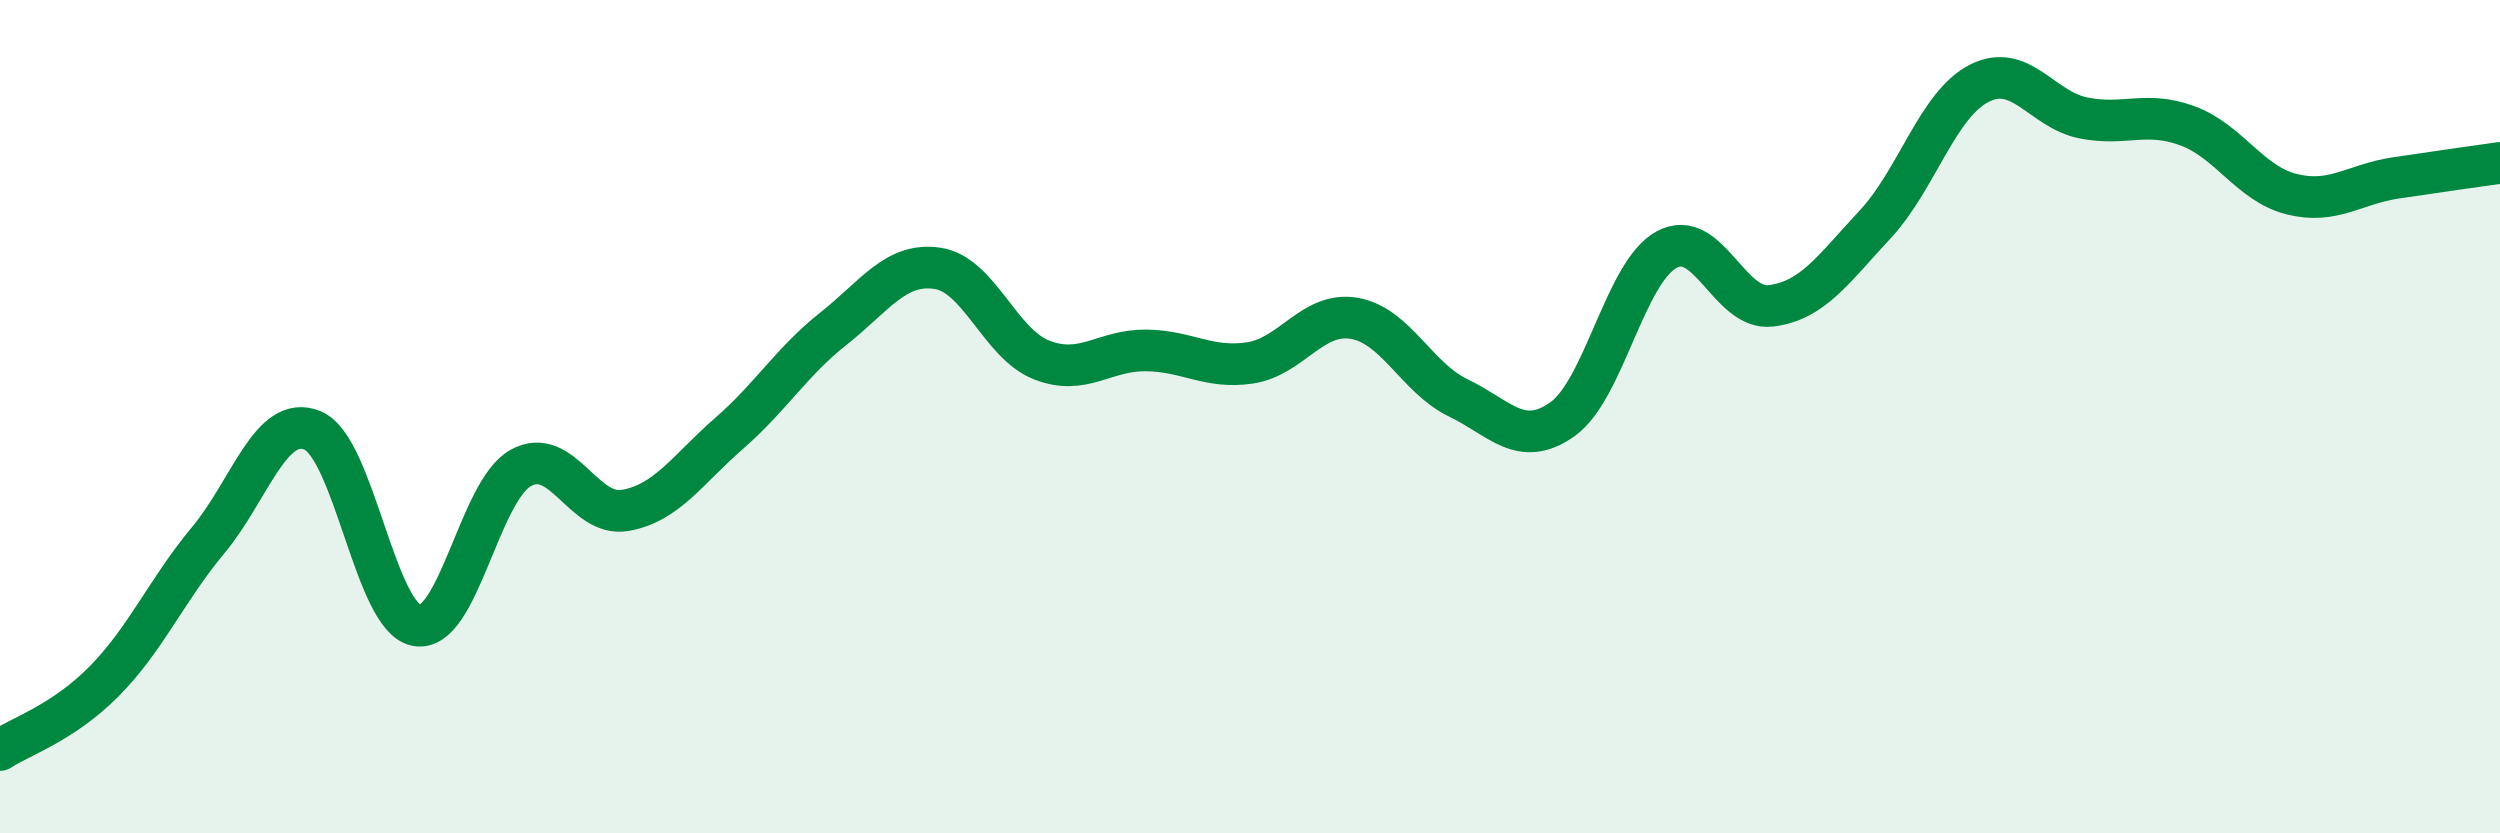
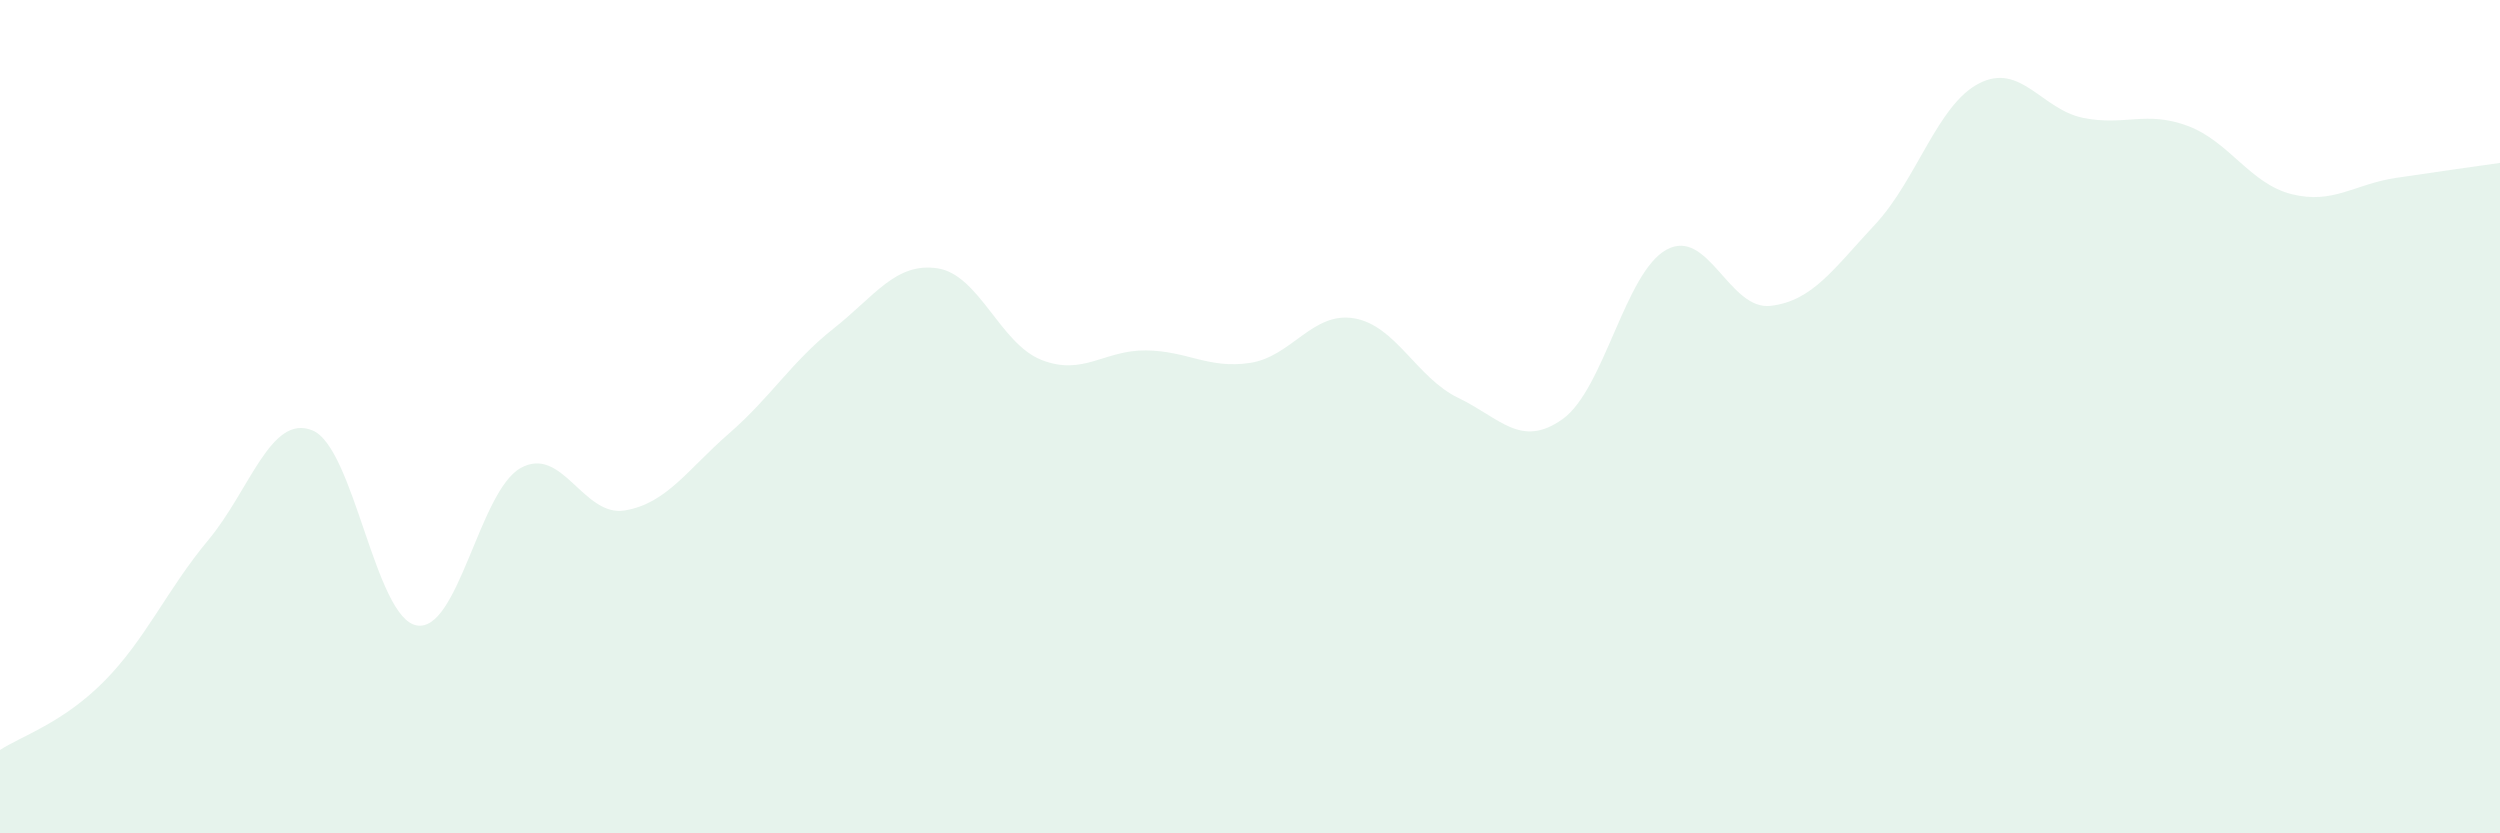
<svg xmlns="http://www.w3.org/2000/svg" width="60" height="20" viewBox="0 0 60 20">
  <path d="M 0,18 C 0.5,17.67 1.5,17.36 2.5,16.35 C 3.5,15.34 4,14.16 5,12.96 C 6,11.76 6.5,9.92 7.5,10.33 C 8.5,10.74 9,14.83 10,15.01 C 11,15.19 11.5,11.78 12.5,11.23 C 13.5,10.68 14,12.42 15,12.25 C 16,12.08 16.5,11.27 17.5,10.4 C 18.5,9.53 19,8.68 20,7.89 C 21,7.1 21.5,6.29 22.5,6.44 C 23.5,6.59 24,8.25 25,8.64 C 26,9.03 26.5,8.4 27.5,8.41 C 28.5,8.42 29,8.86 30,8.71 C 31,8.56 31.5,7.47 32.5,7.64 C 33.5,7.81 34,9.07 35,9.55 C 36,10.03 36.5,10.77 37.5,10.06 C 38.5,9.35 39,6.53 40,5.99 C 41,5.45 41.5,7.46 42.5,7.34 C 43.5,7.22 44,6.46 45,5.39 C 46,4.32 46.5,2.51 47.5,2 C 48.5,1.49 49,2.63 50,2.83 C 51,3.03 51.5,2.65 52.5,3.02 C 53.5,3.39 54,4.41 55,4.66 C 56,4.91 56.5,4.42 57.5,4.27 C 58.5,4.12 59.5,3.98 60,3.91L60 20L0 20Z" fill="#008740" opacity="0.1" stroke-linecap="round" stroke-linejoin="round" />
-   <path d="M 0,18 C 0.5,17.67 1.5,17.36 2.5,16.35 C 3.5,15.34 4,14.16 5,12.96 C 6,11.76 6.5,9.92 7.5,10.33 C 8.5,10.74 9,14.83 10,15.01 C 11,15.19 11.5,11.78 12.5,11.23 C 13.5,10.68 14,12.42 15,12.25 C 16,12.08 16.5,11.27 17.5,10.4 C 18.5,9.53 19,8.68 20,7.89 C 21,7.1 21.5,6.29 22.5,6.44 C 23.5,6.59 24,8.25 25,8.64 C 26,9.03 26.5,8.4 27.5,8.41 C 28.5,8.42 29,8.86 30,8.71 C 31,8.56 31.5,7.47 32.5,7.64 C 33.5,7.81 34,9.07 35,9.55 C 36,10.03 36.5,10.77 37.5,10.06 C 38.5,9.35 39,6.53 40,5.99 C 41,5.45 41.5,7.46 42.5,7.34 C 43.5,7.22 44,6.46 45,5.39 C 46,4.32 46.5,2.51 47.5,2 C 48.5,1.49 49,2.63 50,2.83 C 51,3.03 51.5,2.65 52.5,3.02 C 53.5,3.39 54,4.41 55,4.66 C 56,4.91 56.5,4.42 57.5,4.27 C 58.5,4.12 59.5,3.98 60,3.91" stroke="#008740" stroke-width="1" fill="none" stroke-linecap="round" stroke-linejoin="round" />
</svg>